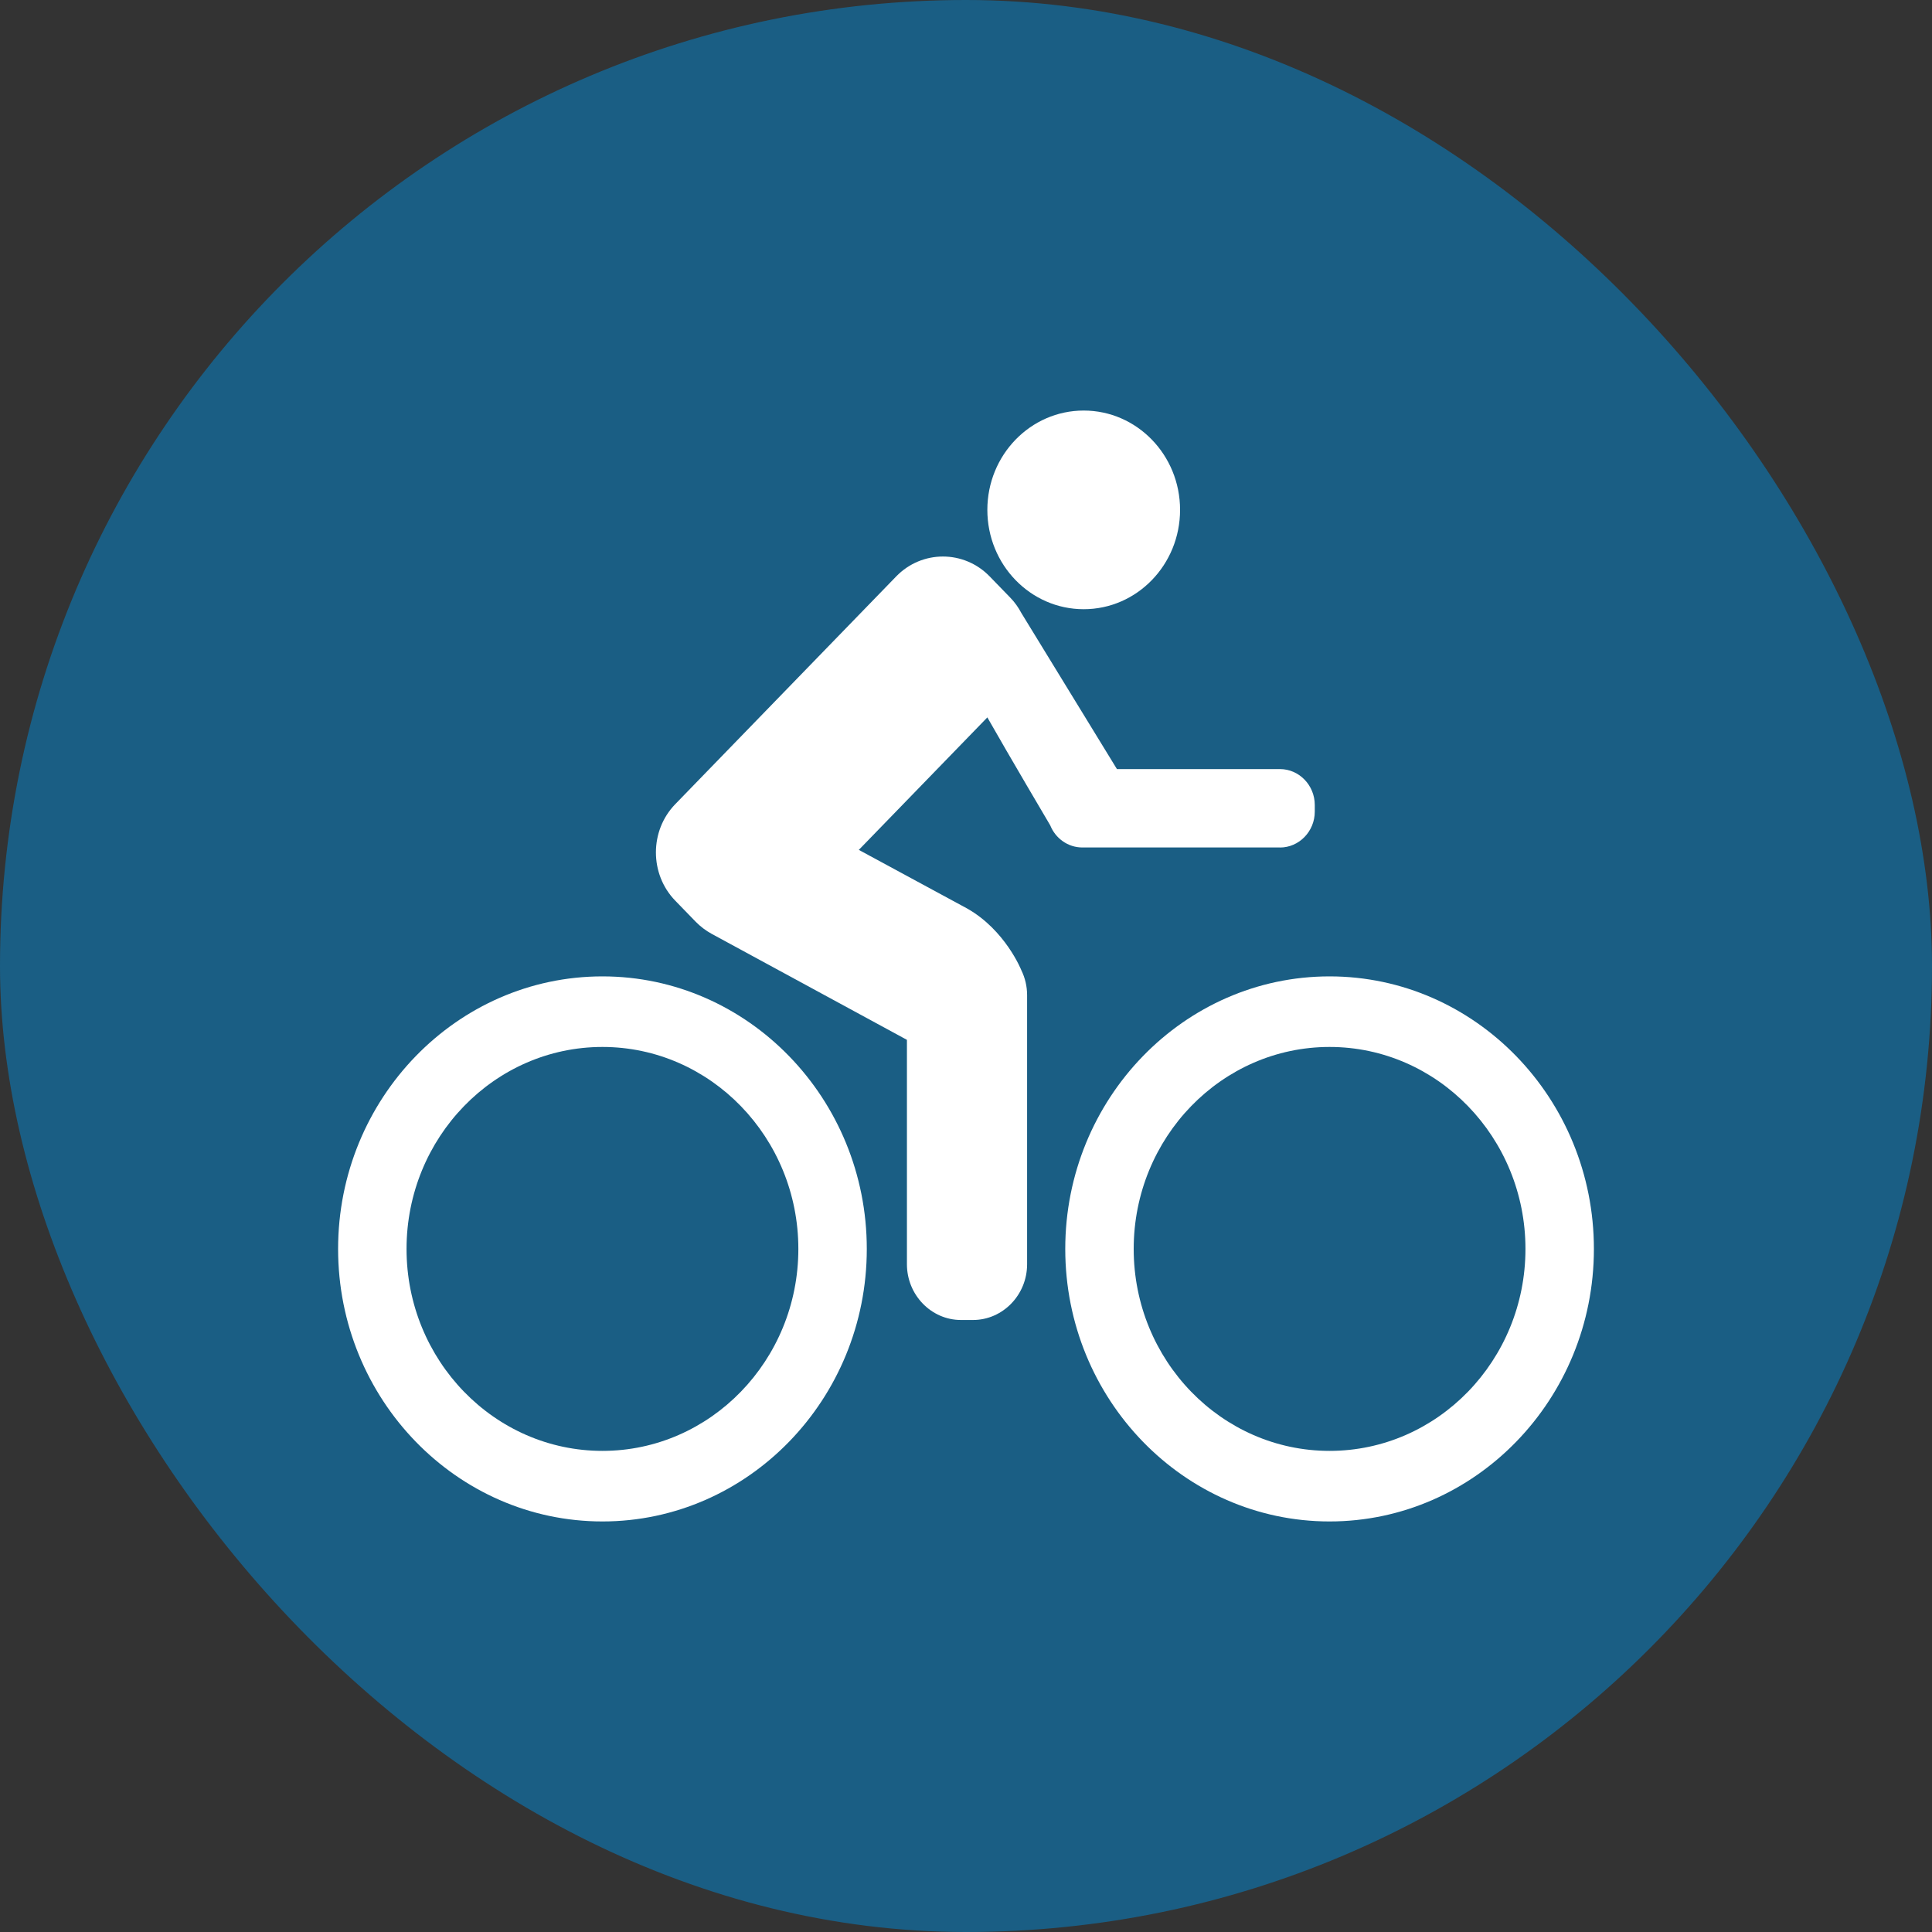
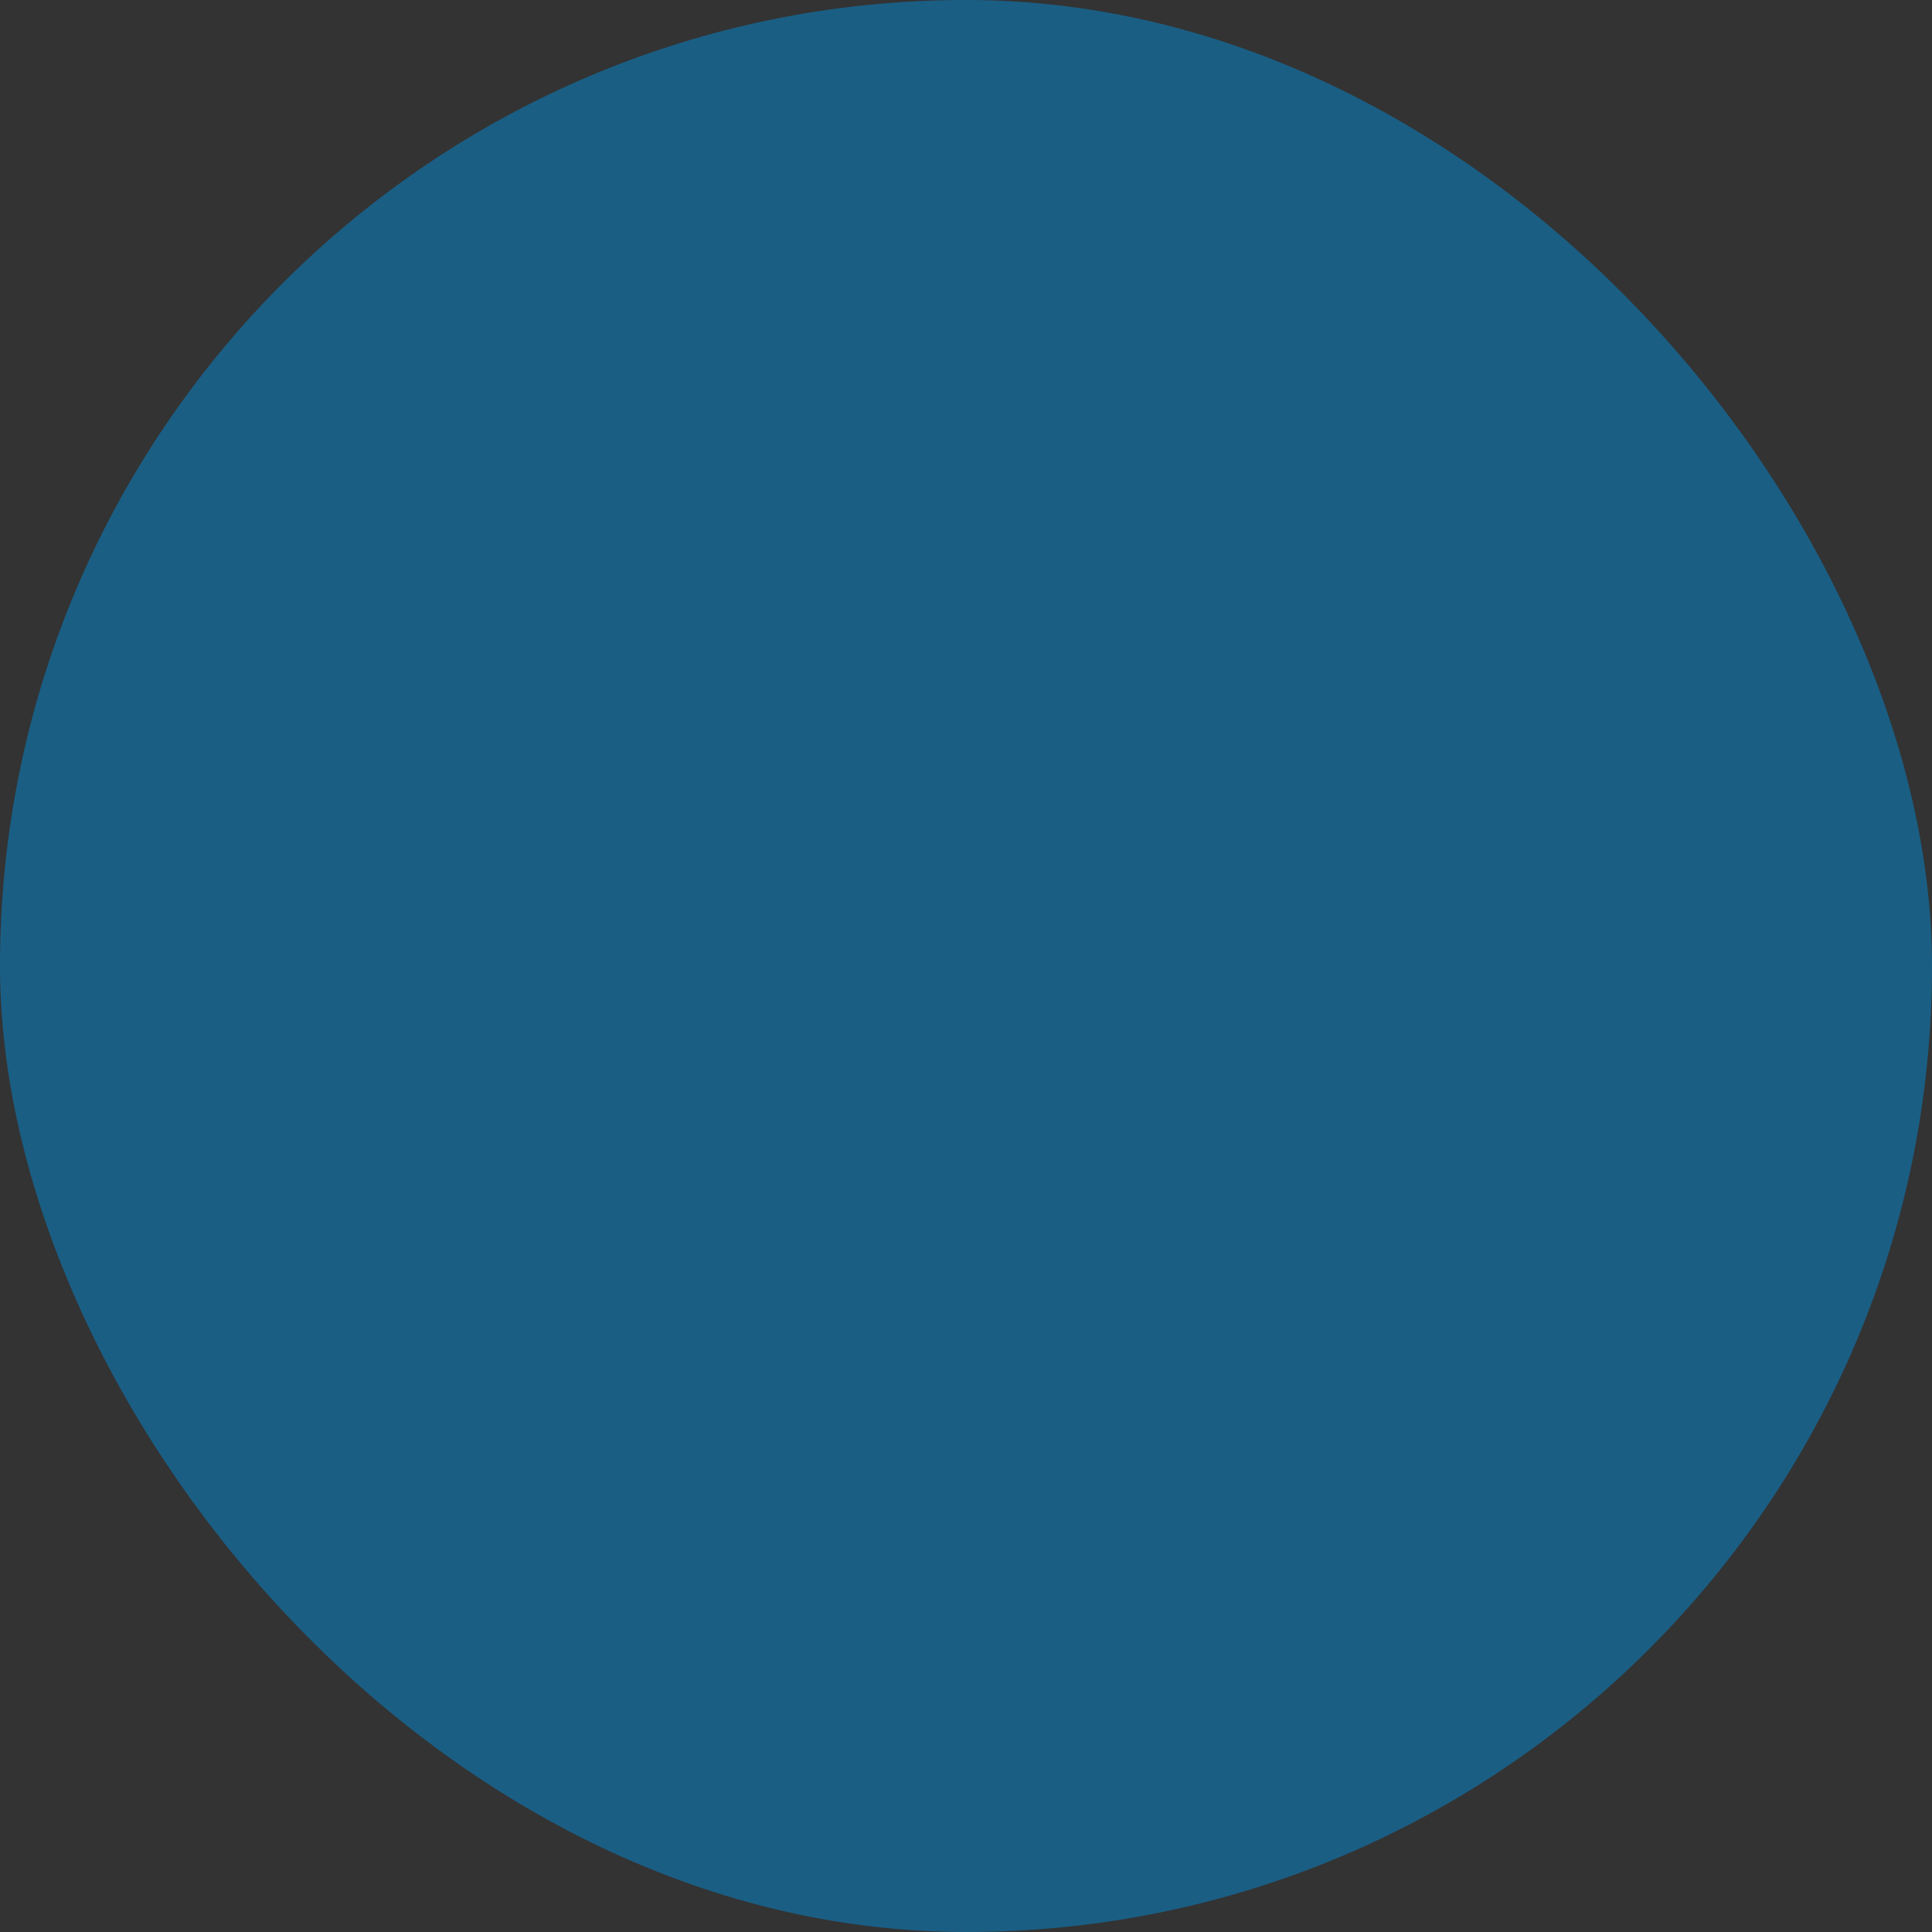
<svg xmlns="http://www.w3.org/2000/svg" width="40" height="40" viewBox="0 0 40 40" fill="none">
  <rect x="0" y="0" width="40" height="40" fill="#333333" stroke="none" />
  <rect width="40" height="40" rx="20" fill="#1A5E84" />
  <g clip-path="url(#clip0_2142_73)">
-     <path d="M22.437 12.613C23.539 12.613 24.432 11.692 24.432 10.556C24.432 9.421 23.539 8.5 22.437 8.5C21.335 8.5 20.442 9.421 20.442 10.556C20.442 11.692 21.335 12.613 22.437 12.613Z" fill="white" />
+     <path d="M22.437 12.613C23.539 12.613 24.432 11.692 24.432 10.556C24.432 9.421 23.539 8.5 22.437 8.5C21.335 8.5 20.442 9.421 20.442 10.556C20.442 11.692 21.335 12.613 22.437 12.613" fill="white" />
    <path d="M27.527 20.215C24.51 20.215 22.055 22.747 22.055 25.858C22.055 28.969 24.51 31.5 27.527 31.5C30.545 31.5 33 28.969 33 25.858C33 22.747 30.545 20.215 27.527 20.215ZM27.527 30.039C25.291 30.039 23.472 28.164 23.472 25.858C23.472 23.552 25.291 21.676 27.527 21.676C29.764 21.676 31.583 23.552 31.583 25.858C31.583 28.164 29.764 30.039 27.527 30.039Z" fill="white" />
    <path d="M12.473 20.215C9.455 20.215 7 22.746 7 25.858C7 28.969 9.455 31.5 12.473 31.5C15.49 31.5 17.946 28.969 17.946 25.858C17.946 22.747 15.49 20.215 12.473 20.215ZM12.473 30.039C10.236 30.039 8.417 28.164 8.417 25.858C8.417 23.552 10.236 21.676 12.473 21.676C14.709 21.676 16.529 23.552 16.529 25.858C16.529 28.164 14.709 30.039 12.473 30.039Z" fill="white" />
    <path d="M26.5 17.547C26.896 17.547 27.221 17.213 27.221 16.804V16.666C27.221 16.258 26.897 15.923 26.5 15.923H23.125L21.145 12.69C21.084 12.575 21.008 12.467 20.914 12.371L20.49 11.934C19.958 11.385 19.087 11.385 18.555 11.934L13.979 16.651C13.447 17.2 13.447 18.097 13.979 18.646L14.403 19.083C14.503 19.185 14.614 19.268 14.732 19.333L18.777 21.529V26.175C18.777 26.81 19.28 27.329 19.896 27.329H20.145C20.761 27.329 21.265 26.81 21.265 26.175V20.604C21.265 20.419 21.222 20.244 21.146 20.088C21.146 20.088 20.817 19.257 20.021 18.808L17.781 17.596L20.442 14.853C20.879 15.624 21.744 17.088 21.744 17.088C21.852 17.357 22.11 17.546 22.409 17.546H26.501L26.5 17.547Z" fill="white" />
  </g>
  <defs>
    <clipPath id="clip0_2142_73">
-       <rect width="26" height="23" fill="white" transform="translate(7 8.5)" />
-     </clipPath>
+       </clipPath>
  </defs>
</svg>